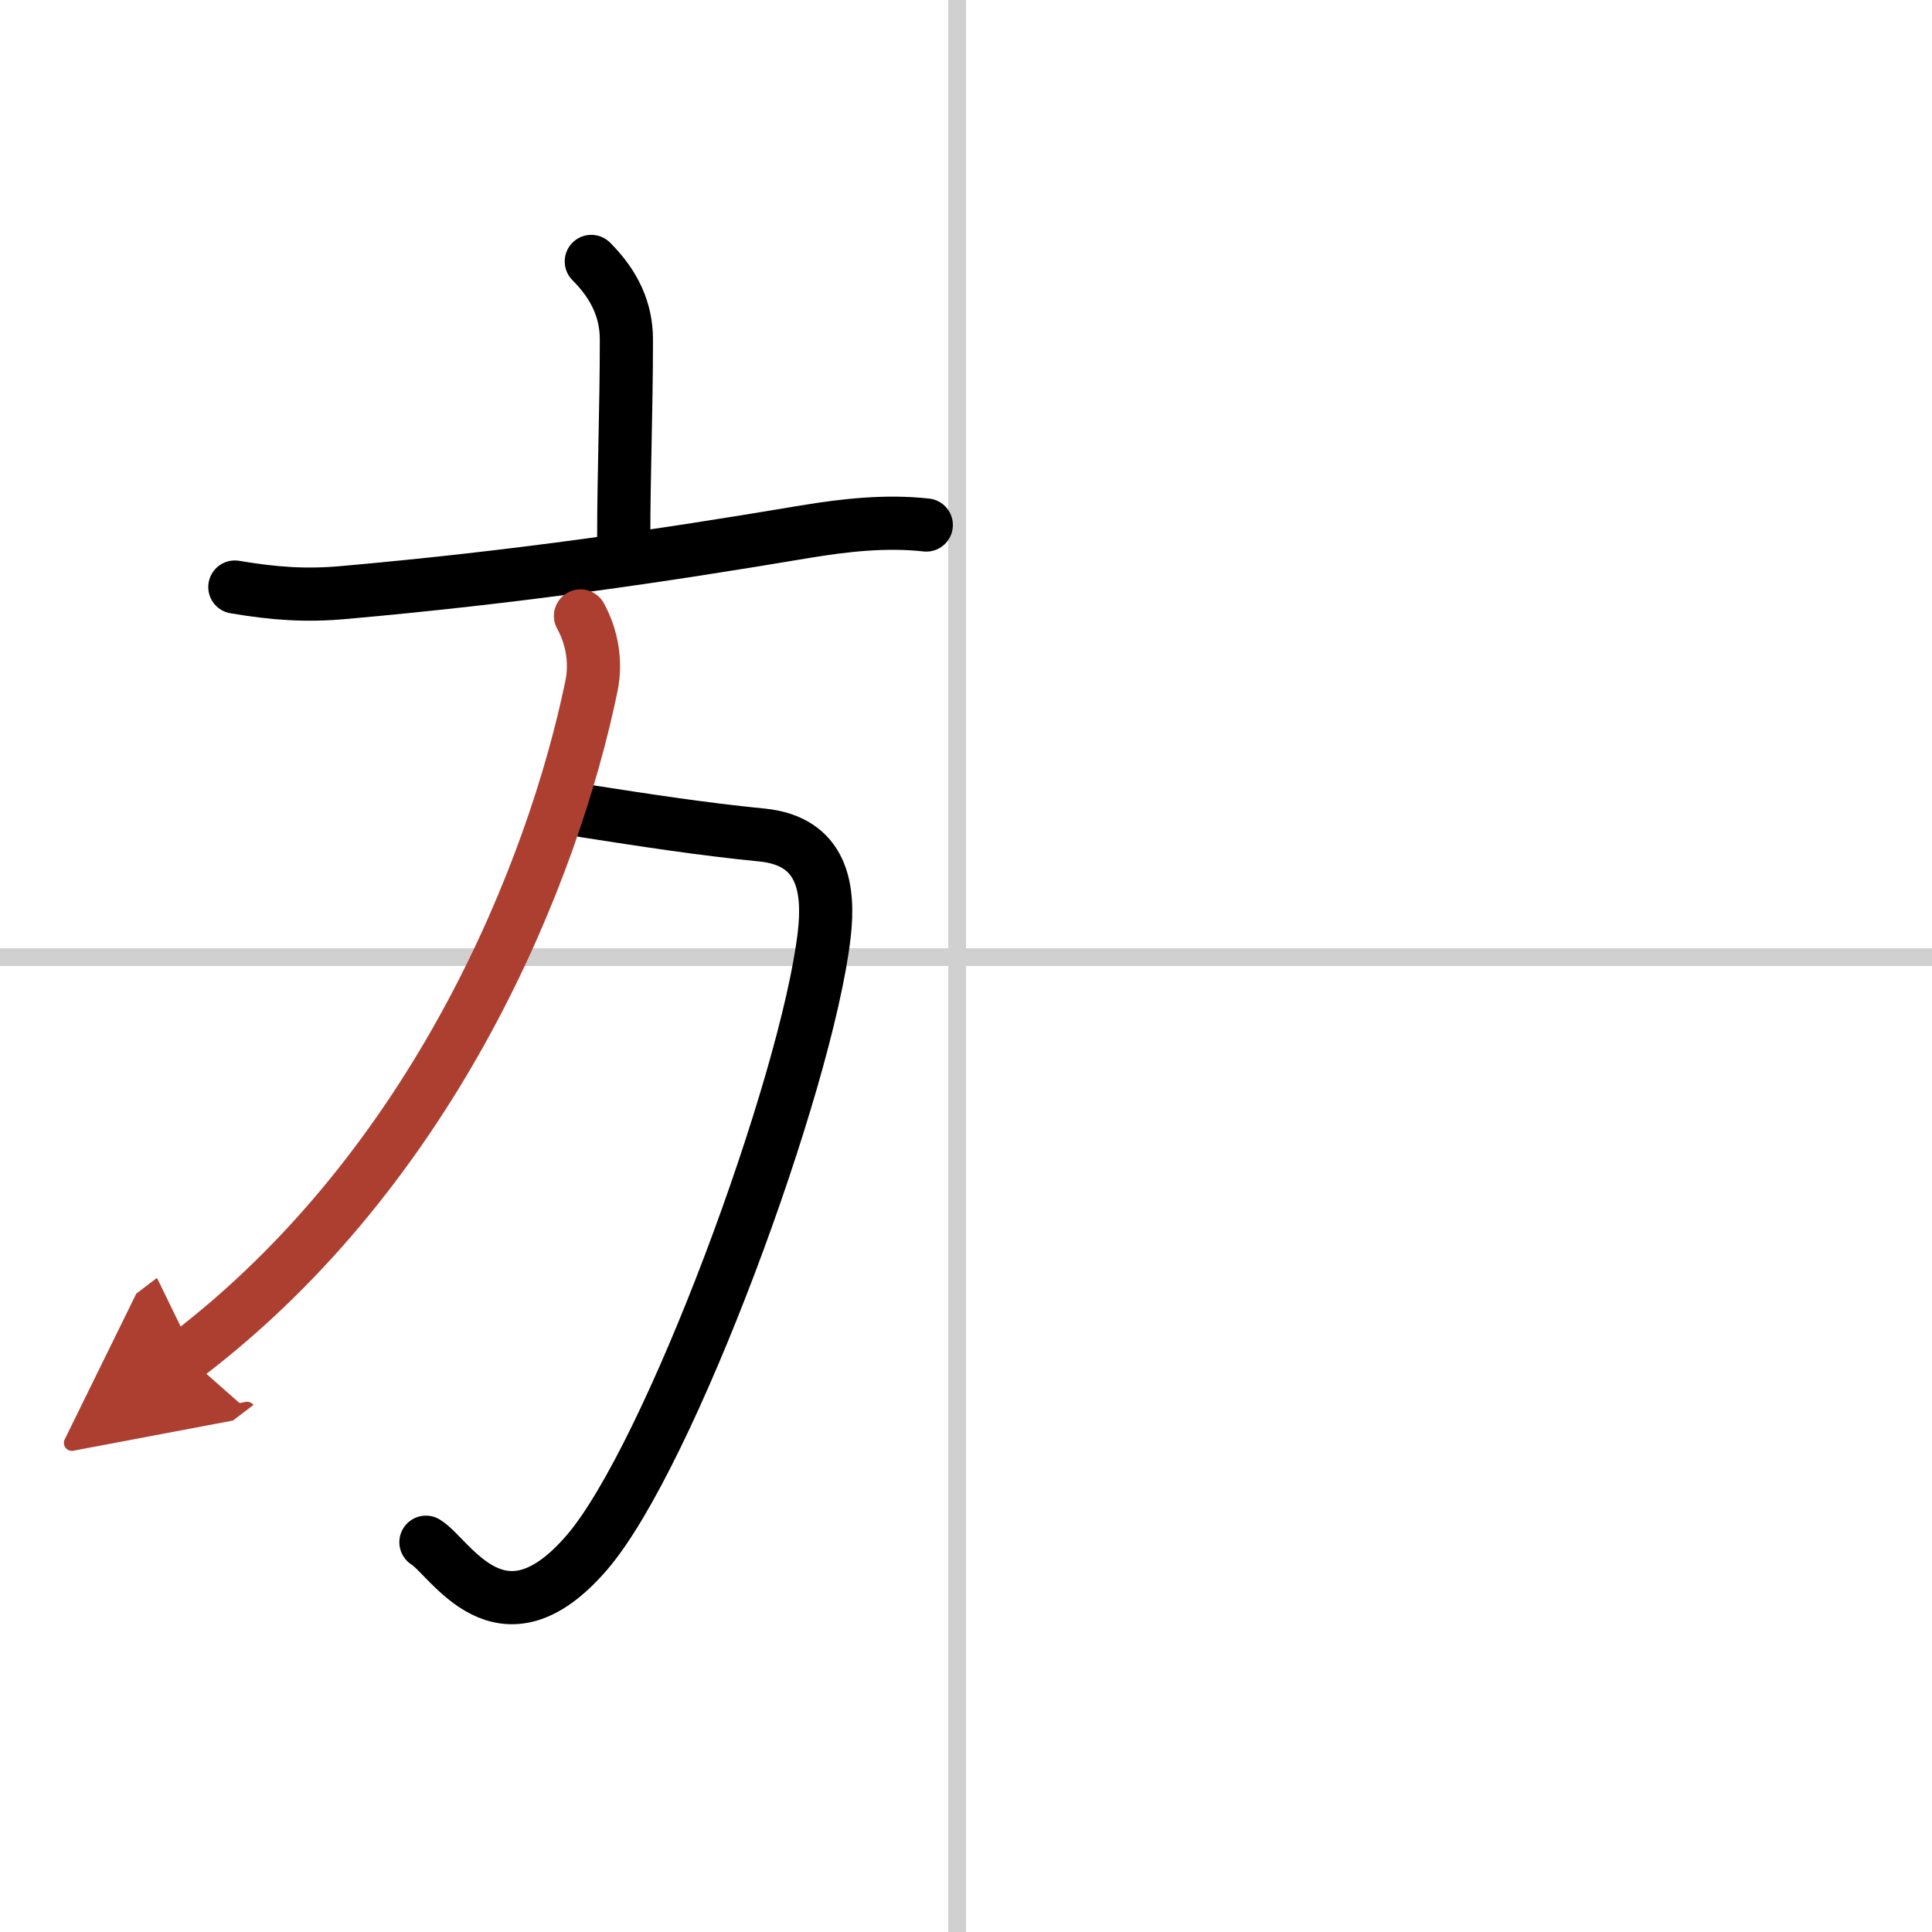
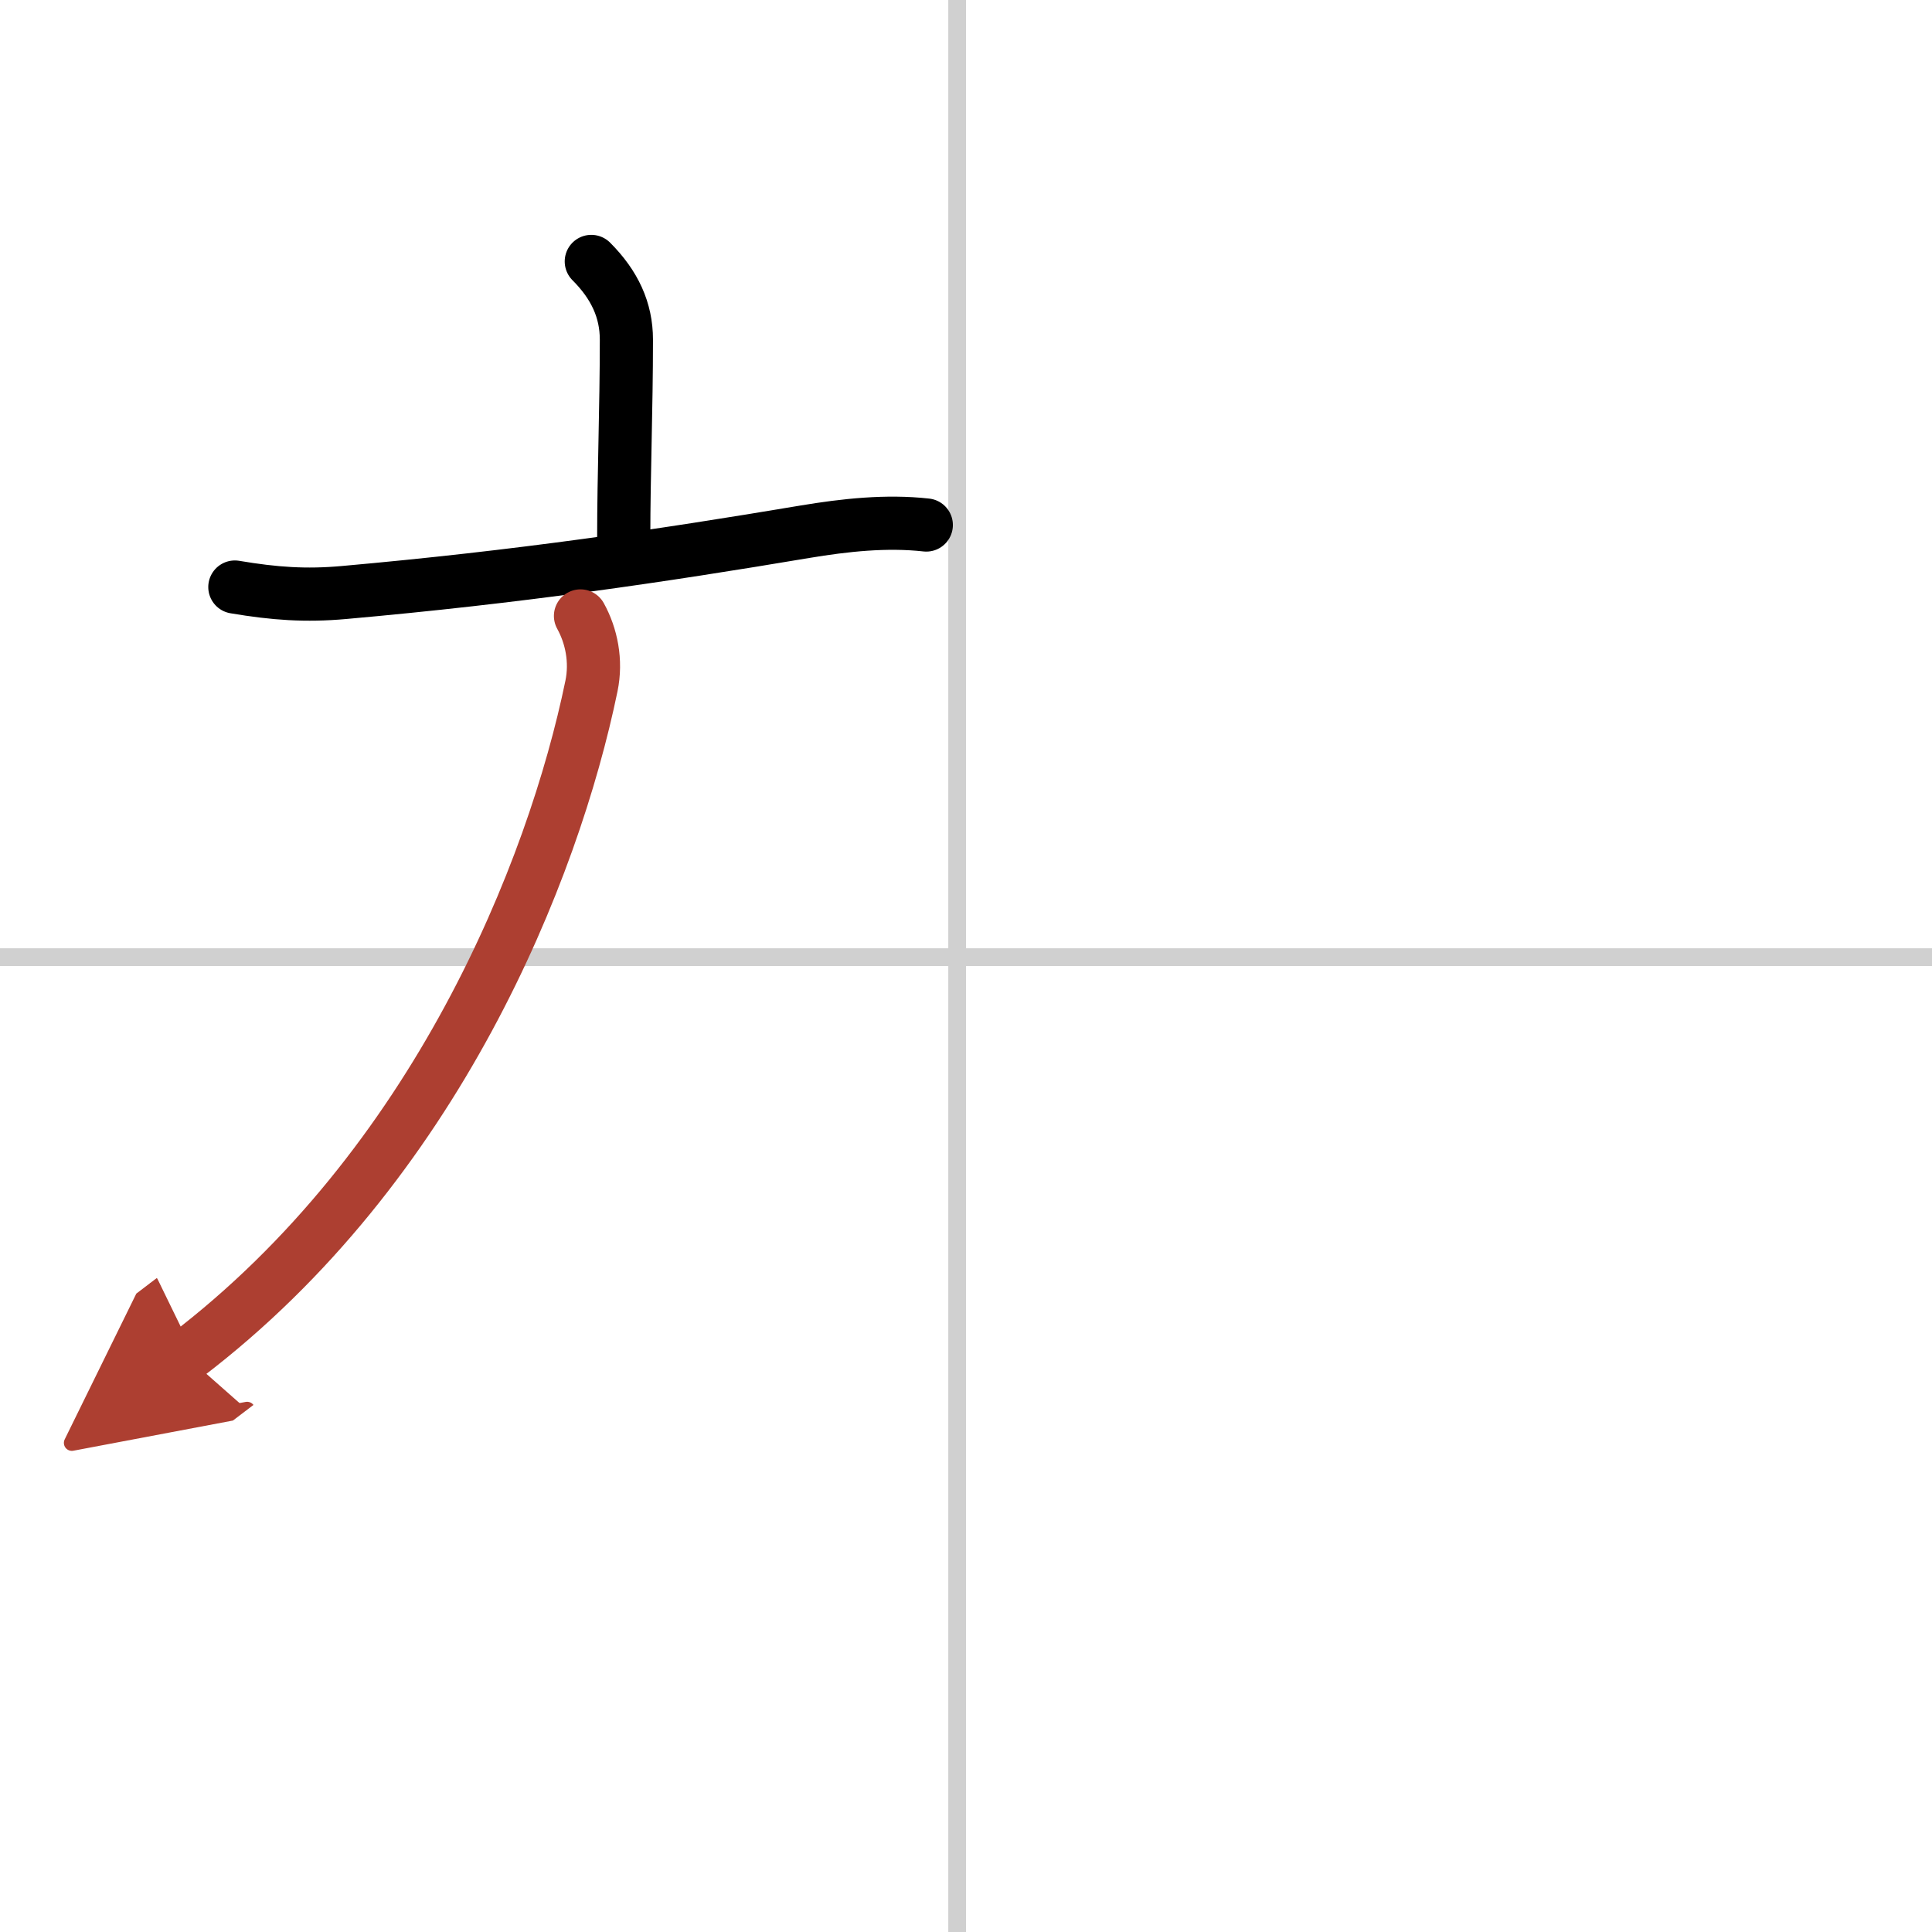
<svg xmlns="http://www.w3.org/2000/svg" width="400" height="400" viewBox="0 0 109 109">
  <defs>
    <marker id="a" markerWidth="4" orient="auto" refX="1" refY="5" viewBox="0 0 10 10">
      <polyline points="0 0 10 5 0 10 1 5" fill="#ad3f31" stroke="#ad3f31" />
    </marker>
  </defs>
  <g fill="none" stroke="#000" stroke-linecap="round" stroke-linejoin="round" stroke-width="3">
    <rect width="100%" height="100%" fill="#fff" stroke="#fff" />
    <line x1="54" x2="54" y2="109" stroke="#d0d0d0" stroke-width="1" />
    <line x2="109" y1="54" y2="54" stroke="#d0d0d0" stroke-width="1" />
    <path d="m33.36 14.75c1.32 1.32 1.98 2.75 1.98 4.41 0 3.96-0.15 7.59-0.15 11.15" />
    <path d="m13.25 33.12c2.25 0.38 4.01 0.5 6.14 0.31 9.88-0.88 17.86-2.06 26.02-3.43 2.28-0.38 4.6-0.63 6.85-0.38" />
-     <path d="m33 45.75c3.34 0.52 6.63 1.03 9.99 1.36 3.41 0.34 3.82 2.99 3.51 5.64-1 8.5-8.74 29.43-13.38 34.83-4.87 5.67-7.72 0.26-9.09-0.57" />
    <path d="m32.75 34.75c0.62 1.12 0.91 2.54 0.62 3.95-2.15 10.42-8.77 27.07-22.87 37.8" marker-end="url(#a)" stroke="#ad3f31" />
  </g>
</svg>